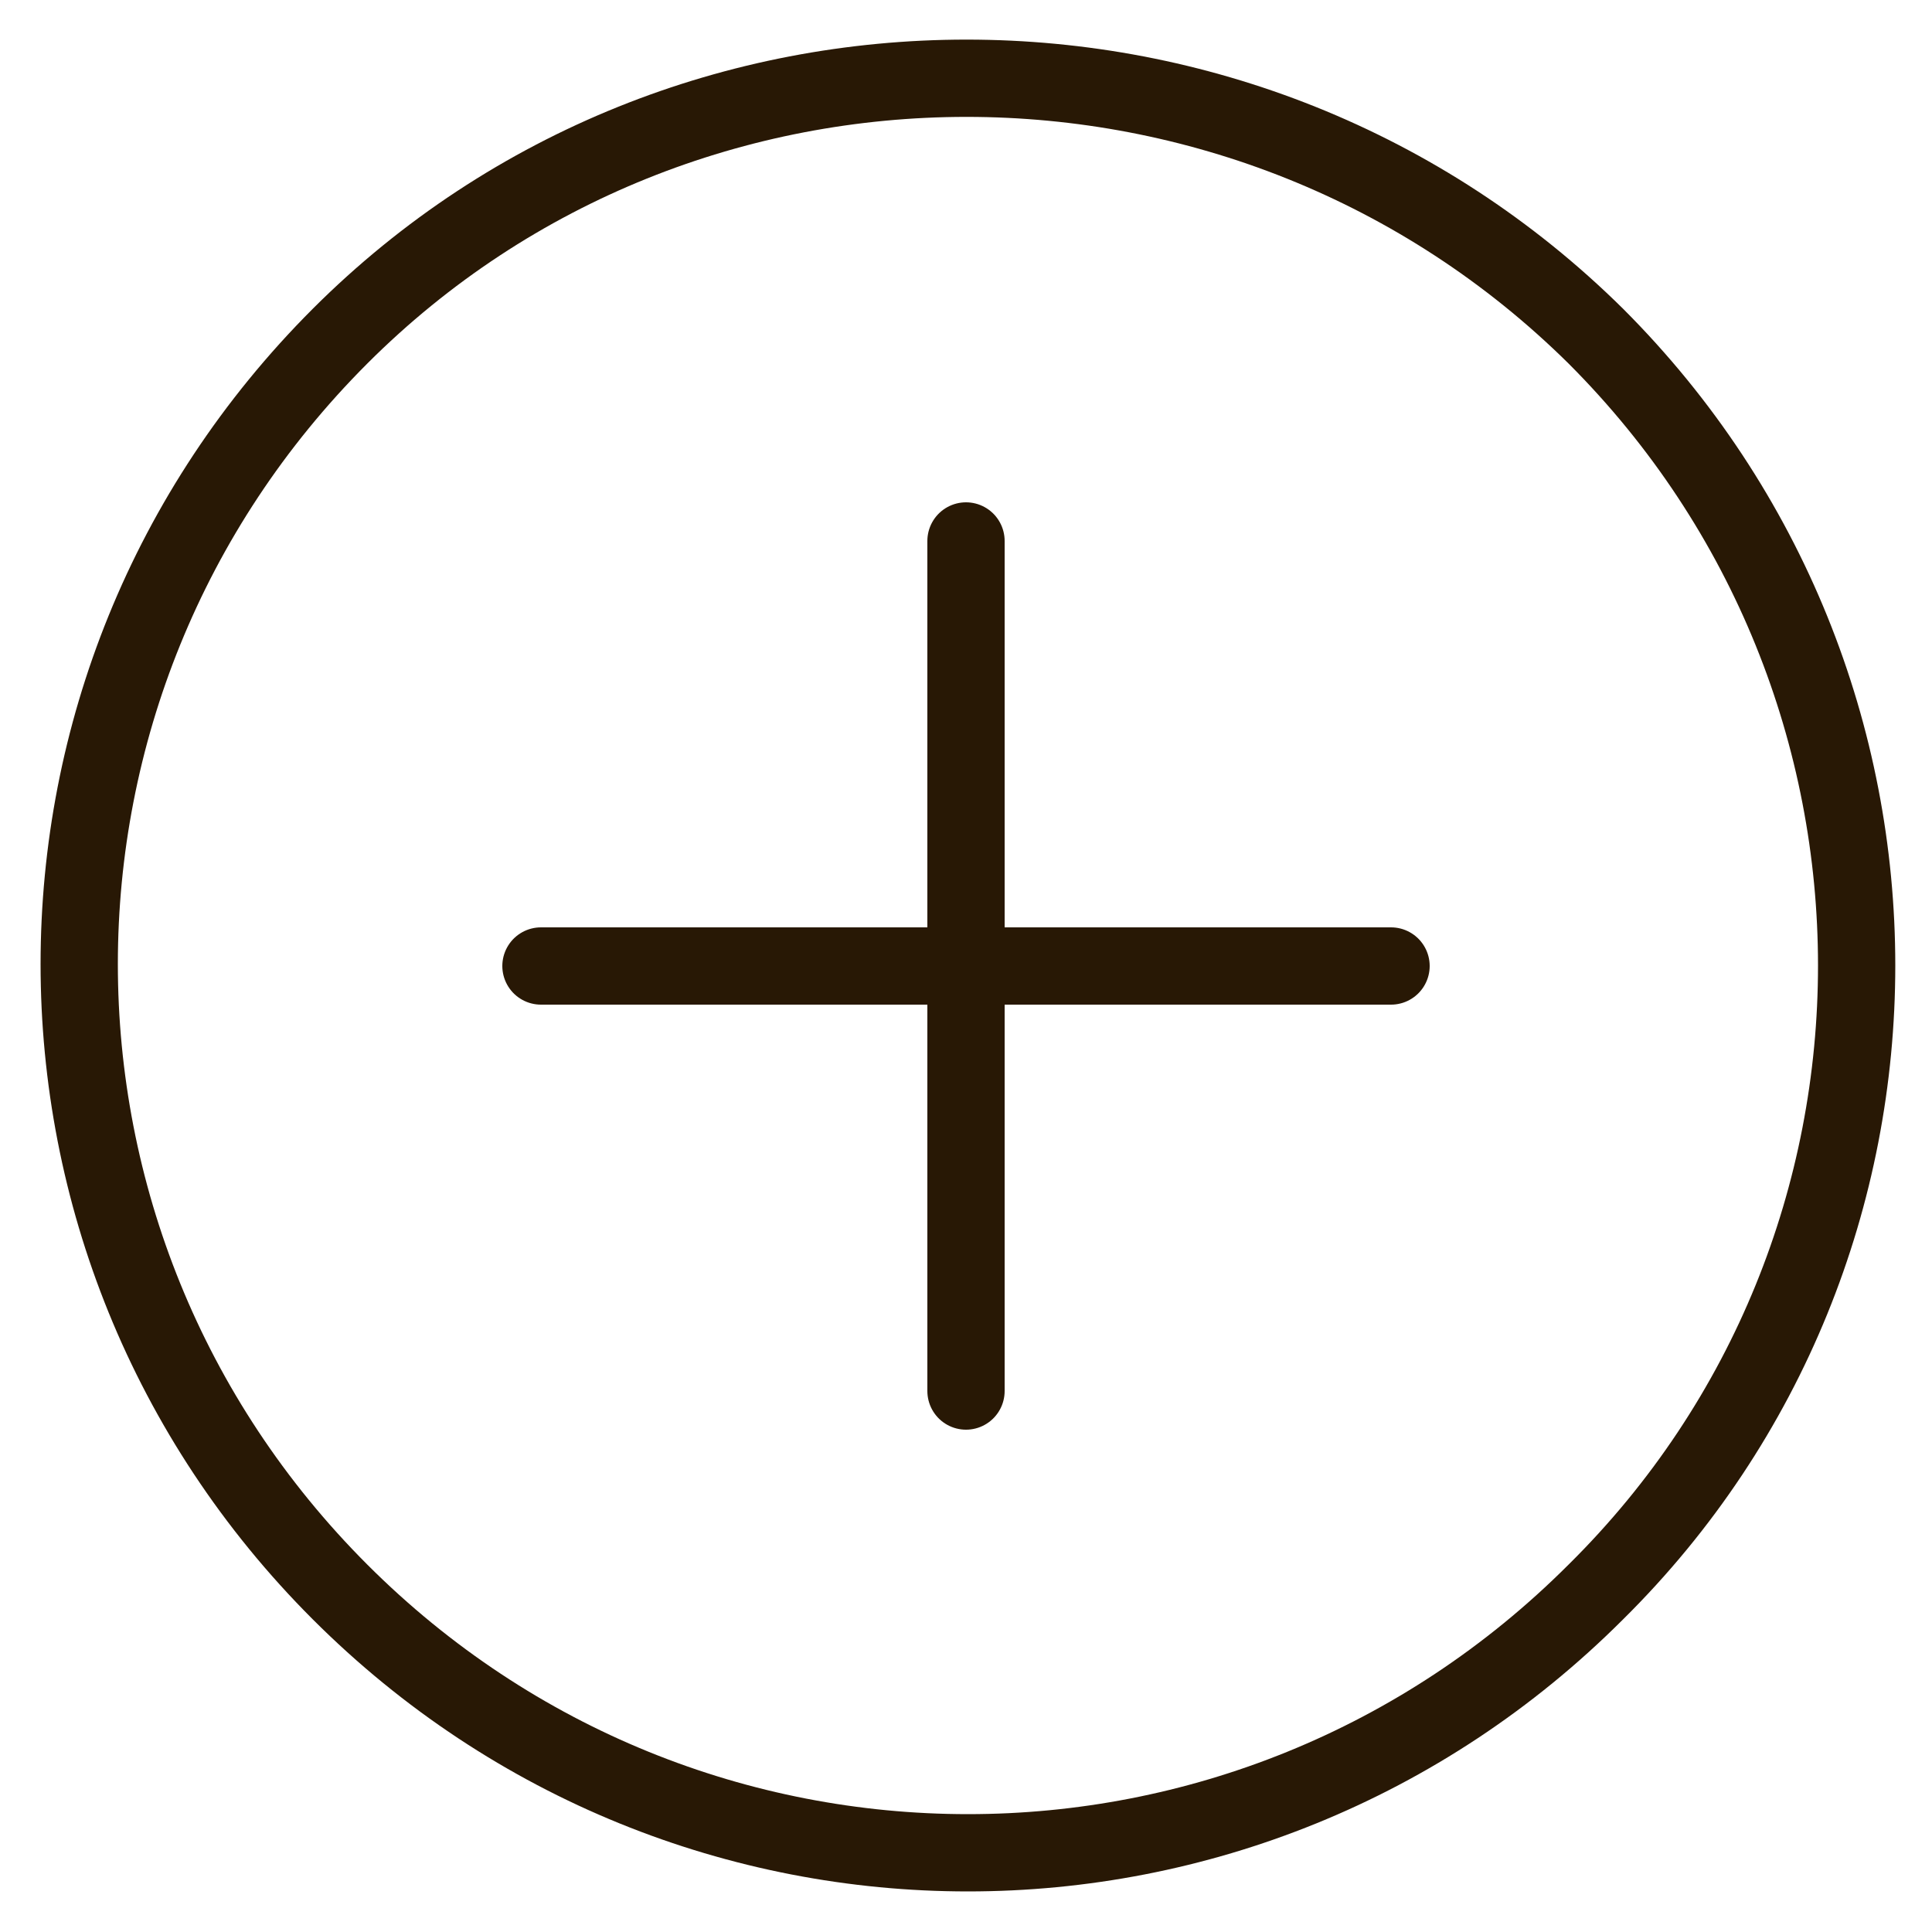
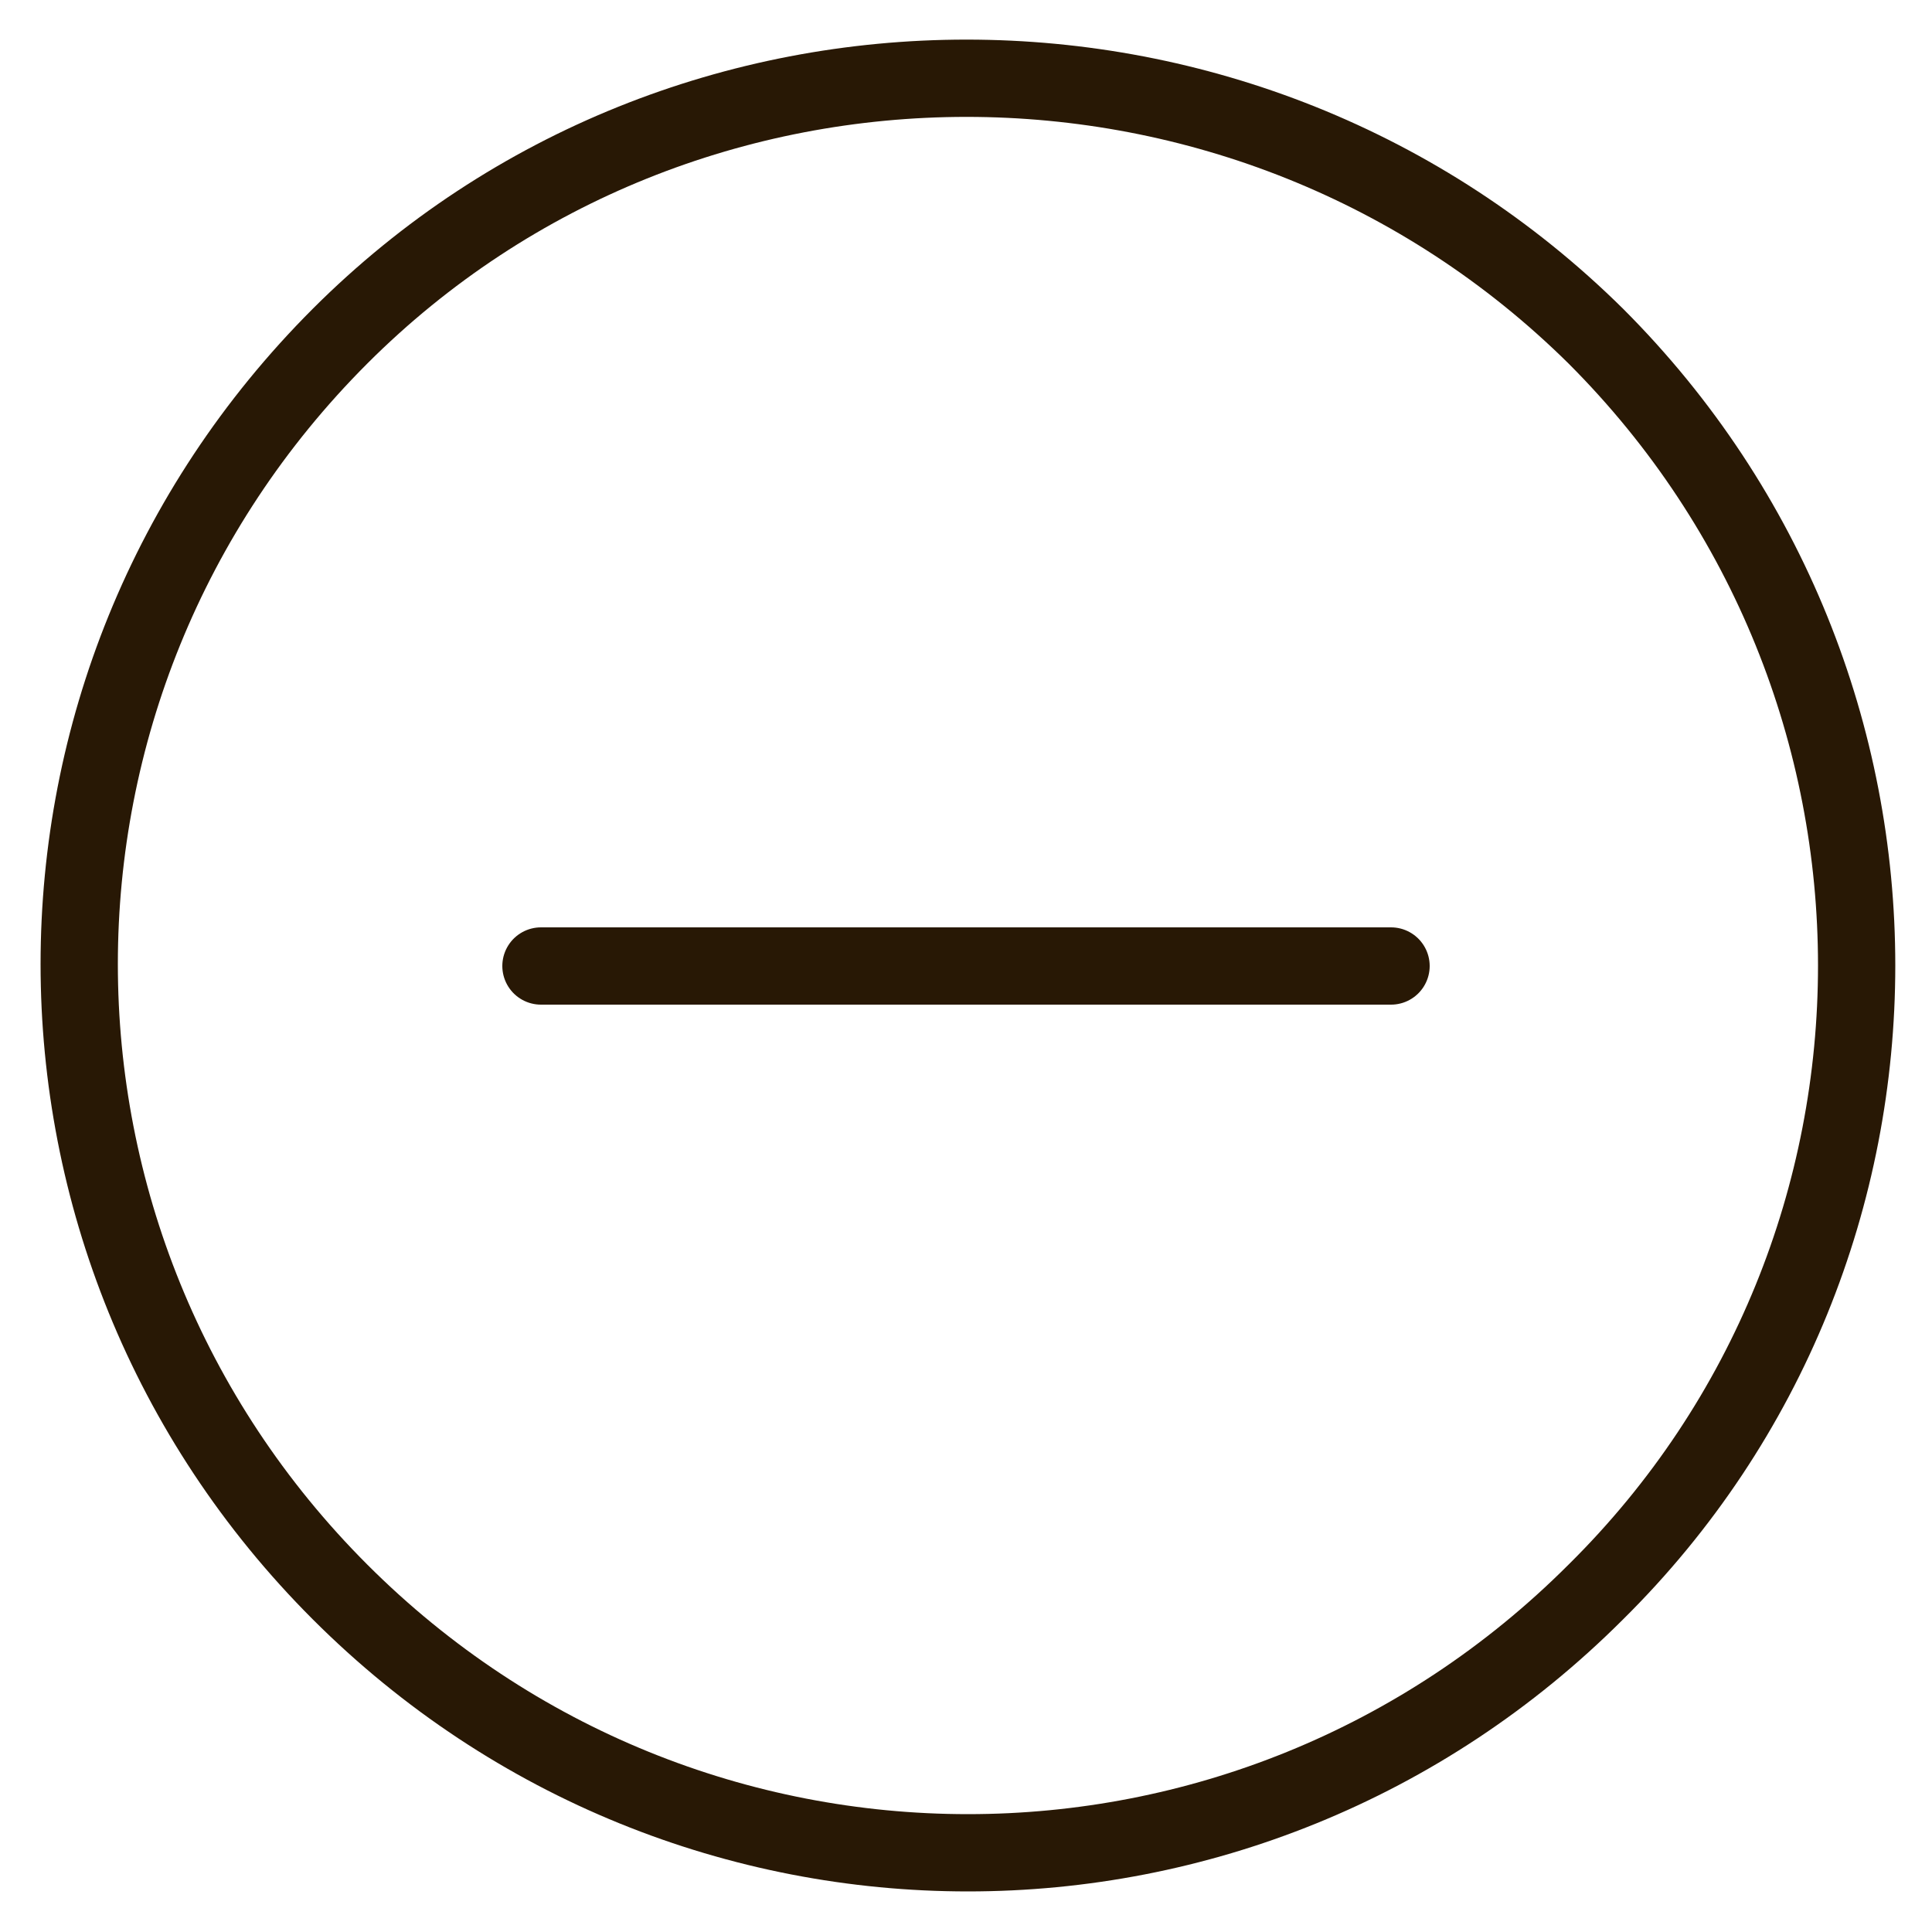
<svg xmlns="http://www.w3.org/2000/svg" version="1.1" viewBox="0 0 50 50">
  <defs>
    <style>
      .cls-1 {
        fill: none;
        stroke: #281805;
        stroke-linecap: round;
        stroke-linejoin: round;
        stroke-width: 2px;
      }
    </style>
  </defs>
  <g>
    <g id="Layer_1">
      <path class="cls-1" d="M41.3,8.7c9,9,9,23.6,0,32.5-9,9-23.5,9-32.5,0-9-9-9-23.5,0-32.5C17.7-.2,32.3-.2,41.3,8.7Z" />
      <line class="cls-1" x1="14" y1="25" x2="36" y2="25" />
-       <line class="cls-1" x1="25" y1="14" x2="25" y2="36" />
    </g>
  </g>
</svg>